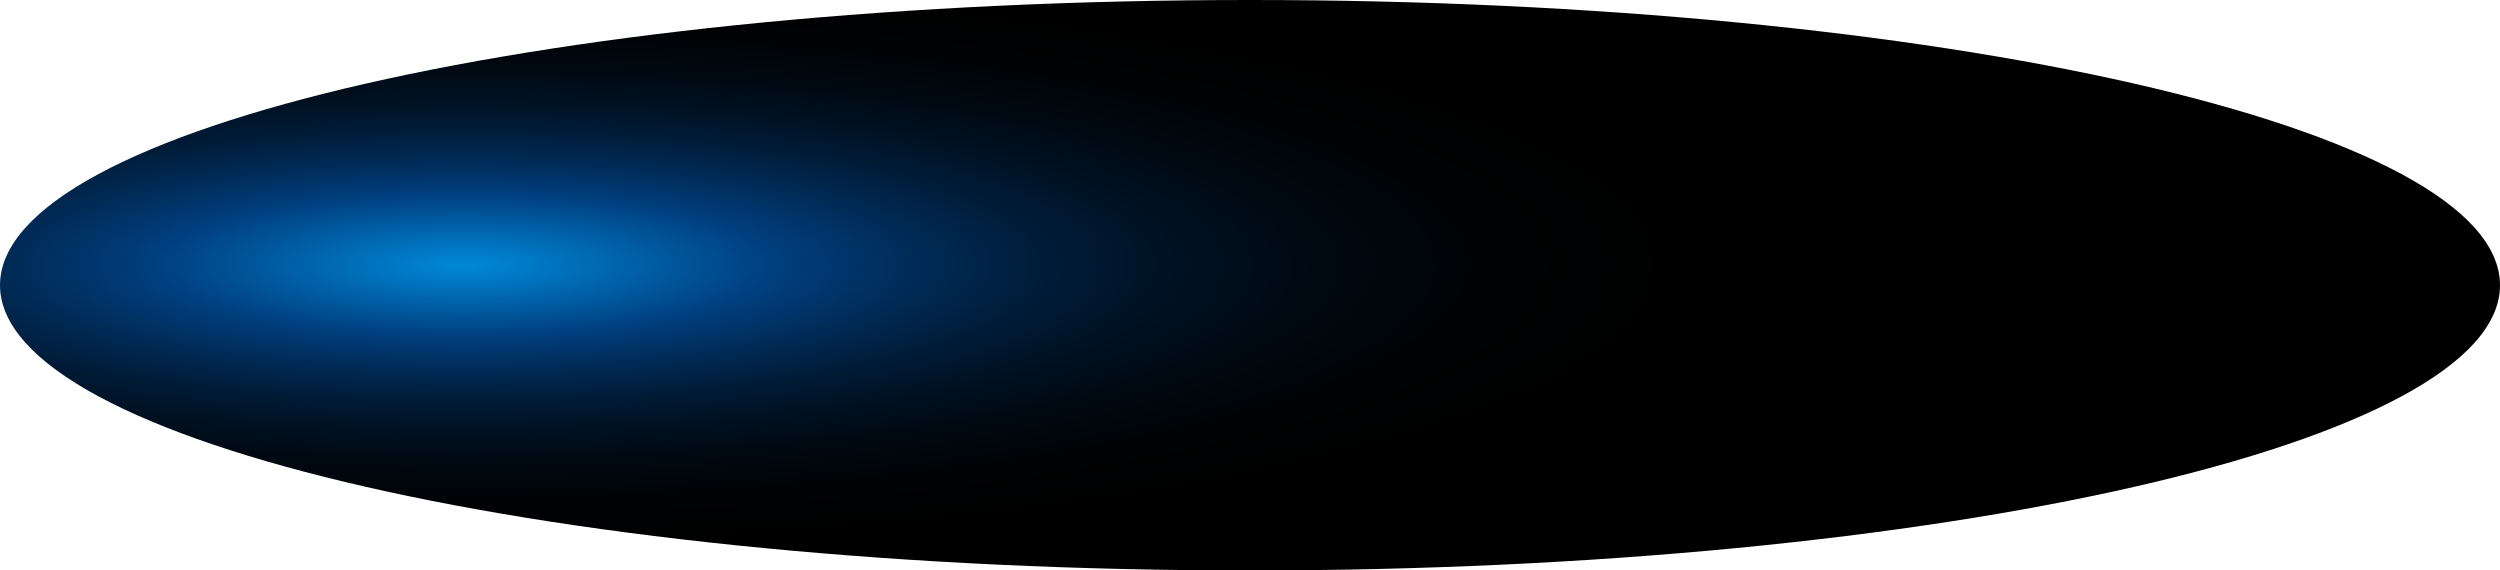
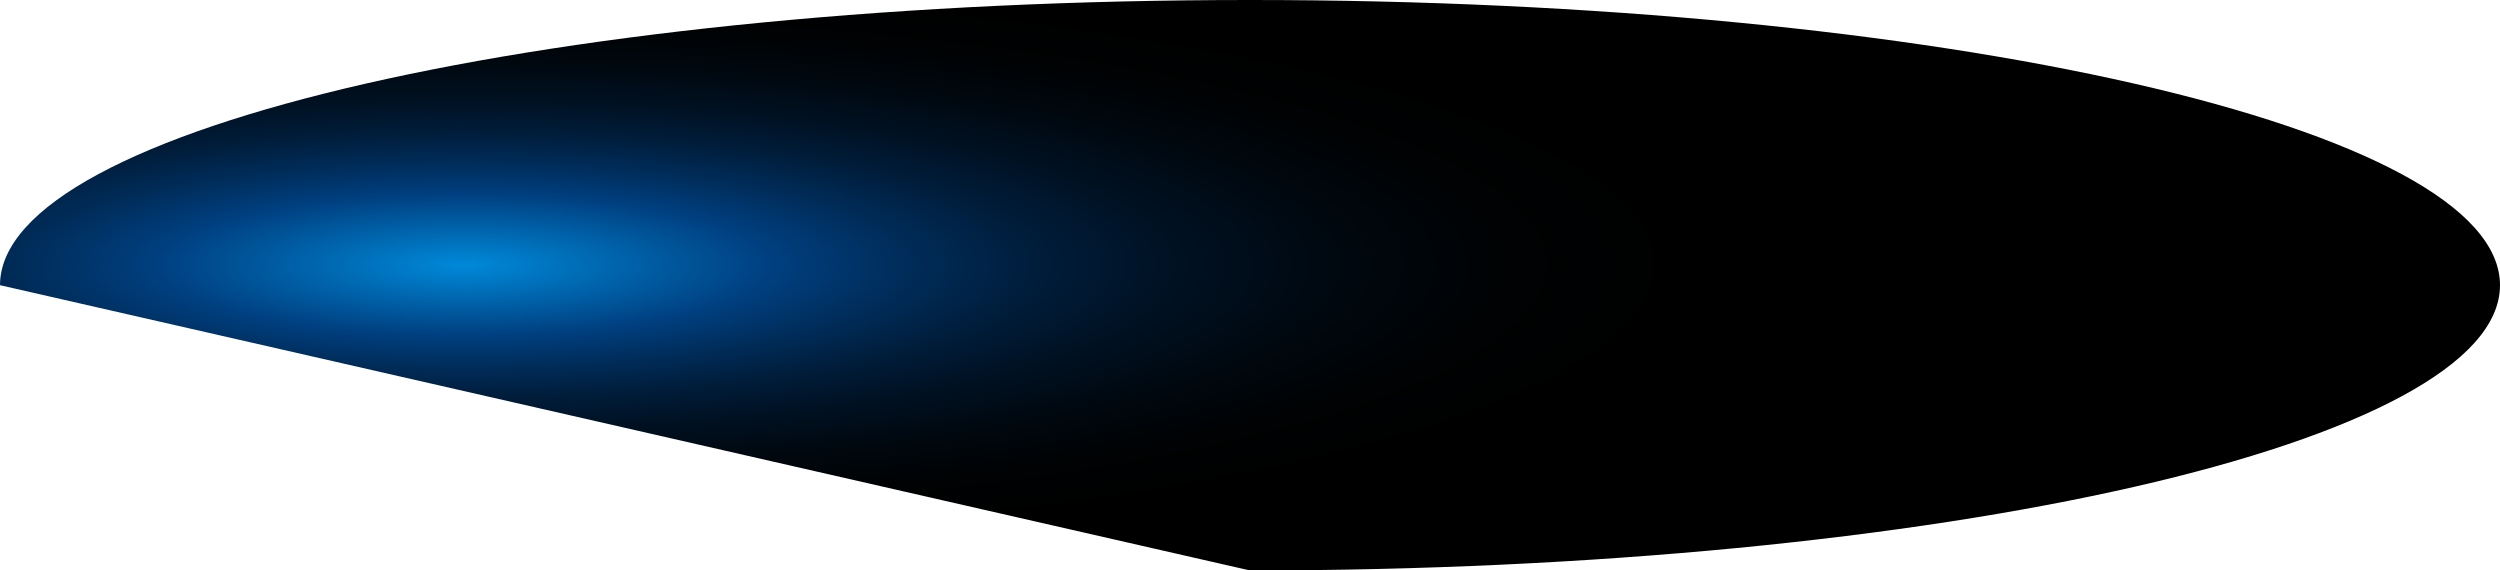
<svg xmlns="http://www.w3.org/2000/svg" fill="none" height="100%" overflow="visible" preserveAspectRatio="none" style="display: block;" viewBox="0 0 30.62 6.987" width="100%">
-   <path d="M15.31 6.987C23.766 6.987 30.62 5.423 30.62 3.493C30.62 1.564 23.766 0 15.31 0C6.855 0 0 1.564 0 3.493C0 5.423 6.855 6.987 15.31 6.987Z" fill="url(#paint0_radial_0_397)" id="Vector" style="mix-blend-mode:screen" />
+   <path d="M15.31 6.987C23.766 6.987 30.62 5.423 30.62 3.493C30.62 1.564 23.766 0 15.31 0C6.855 0 0 1.564 0 3.493Z" fill="url(#paint0_radial_0_397)" id="Vector" style="mix-blend-mode:screen" />
  <defs>
    <radialGradient cx="0" cy="0" gradientTransform="translate(5.669 3.245) scale(15.166 3.487)" gradientUnits="userSpaceOnUse" id="paint0_radial_0_397" r="1">
      <stop stop-color="#0089D9" />
      <stop offset="0.25" stop-color="#003F7F" />
      <stop offset="0.36" stop-color="#002C59" />
      <stop offset="0.47" stop-color="#001C39" />
      <stop offset="0.59" stop-color="#001020" />
      <stop offset="0.72" stop-color="#00070E" />
      <stop offset="0.85" stop-color="#000203" />
      <stop offset="1" />
    </radialGradient>
  </defs>
</svg>